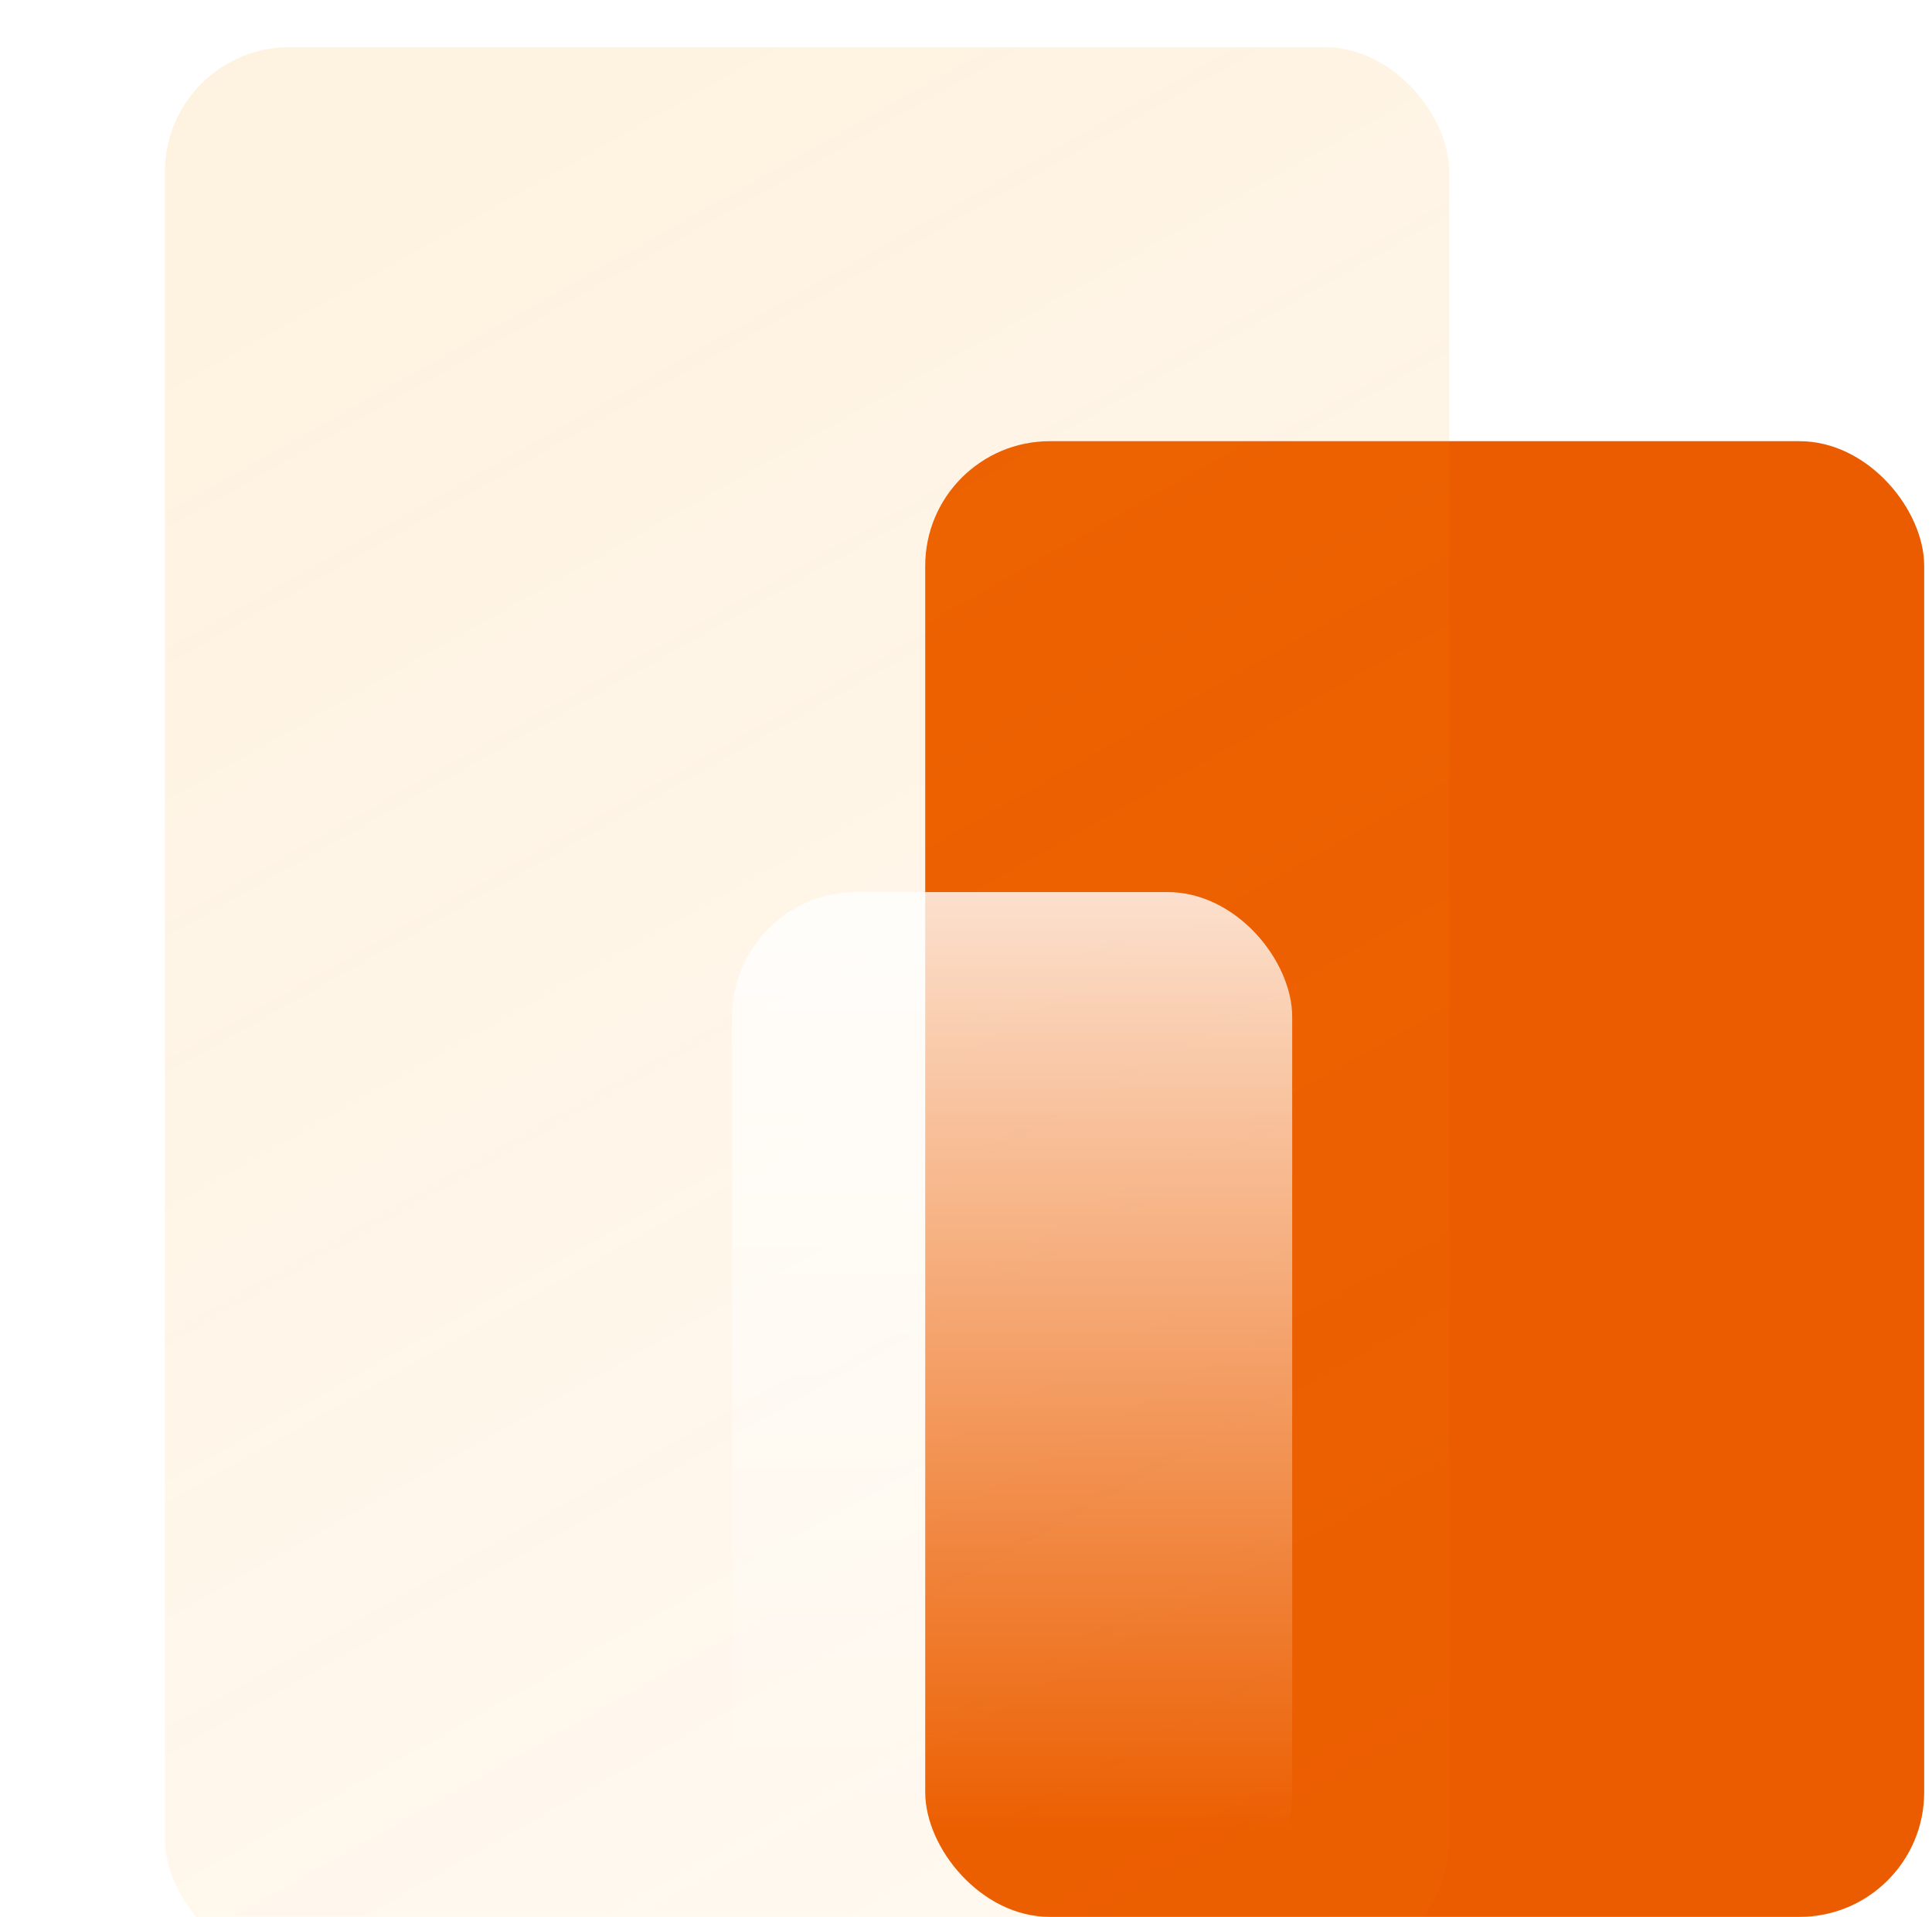
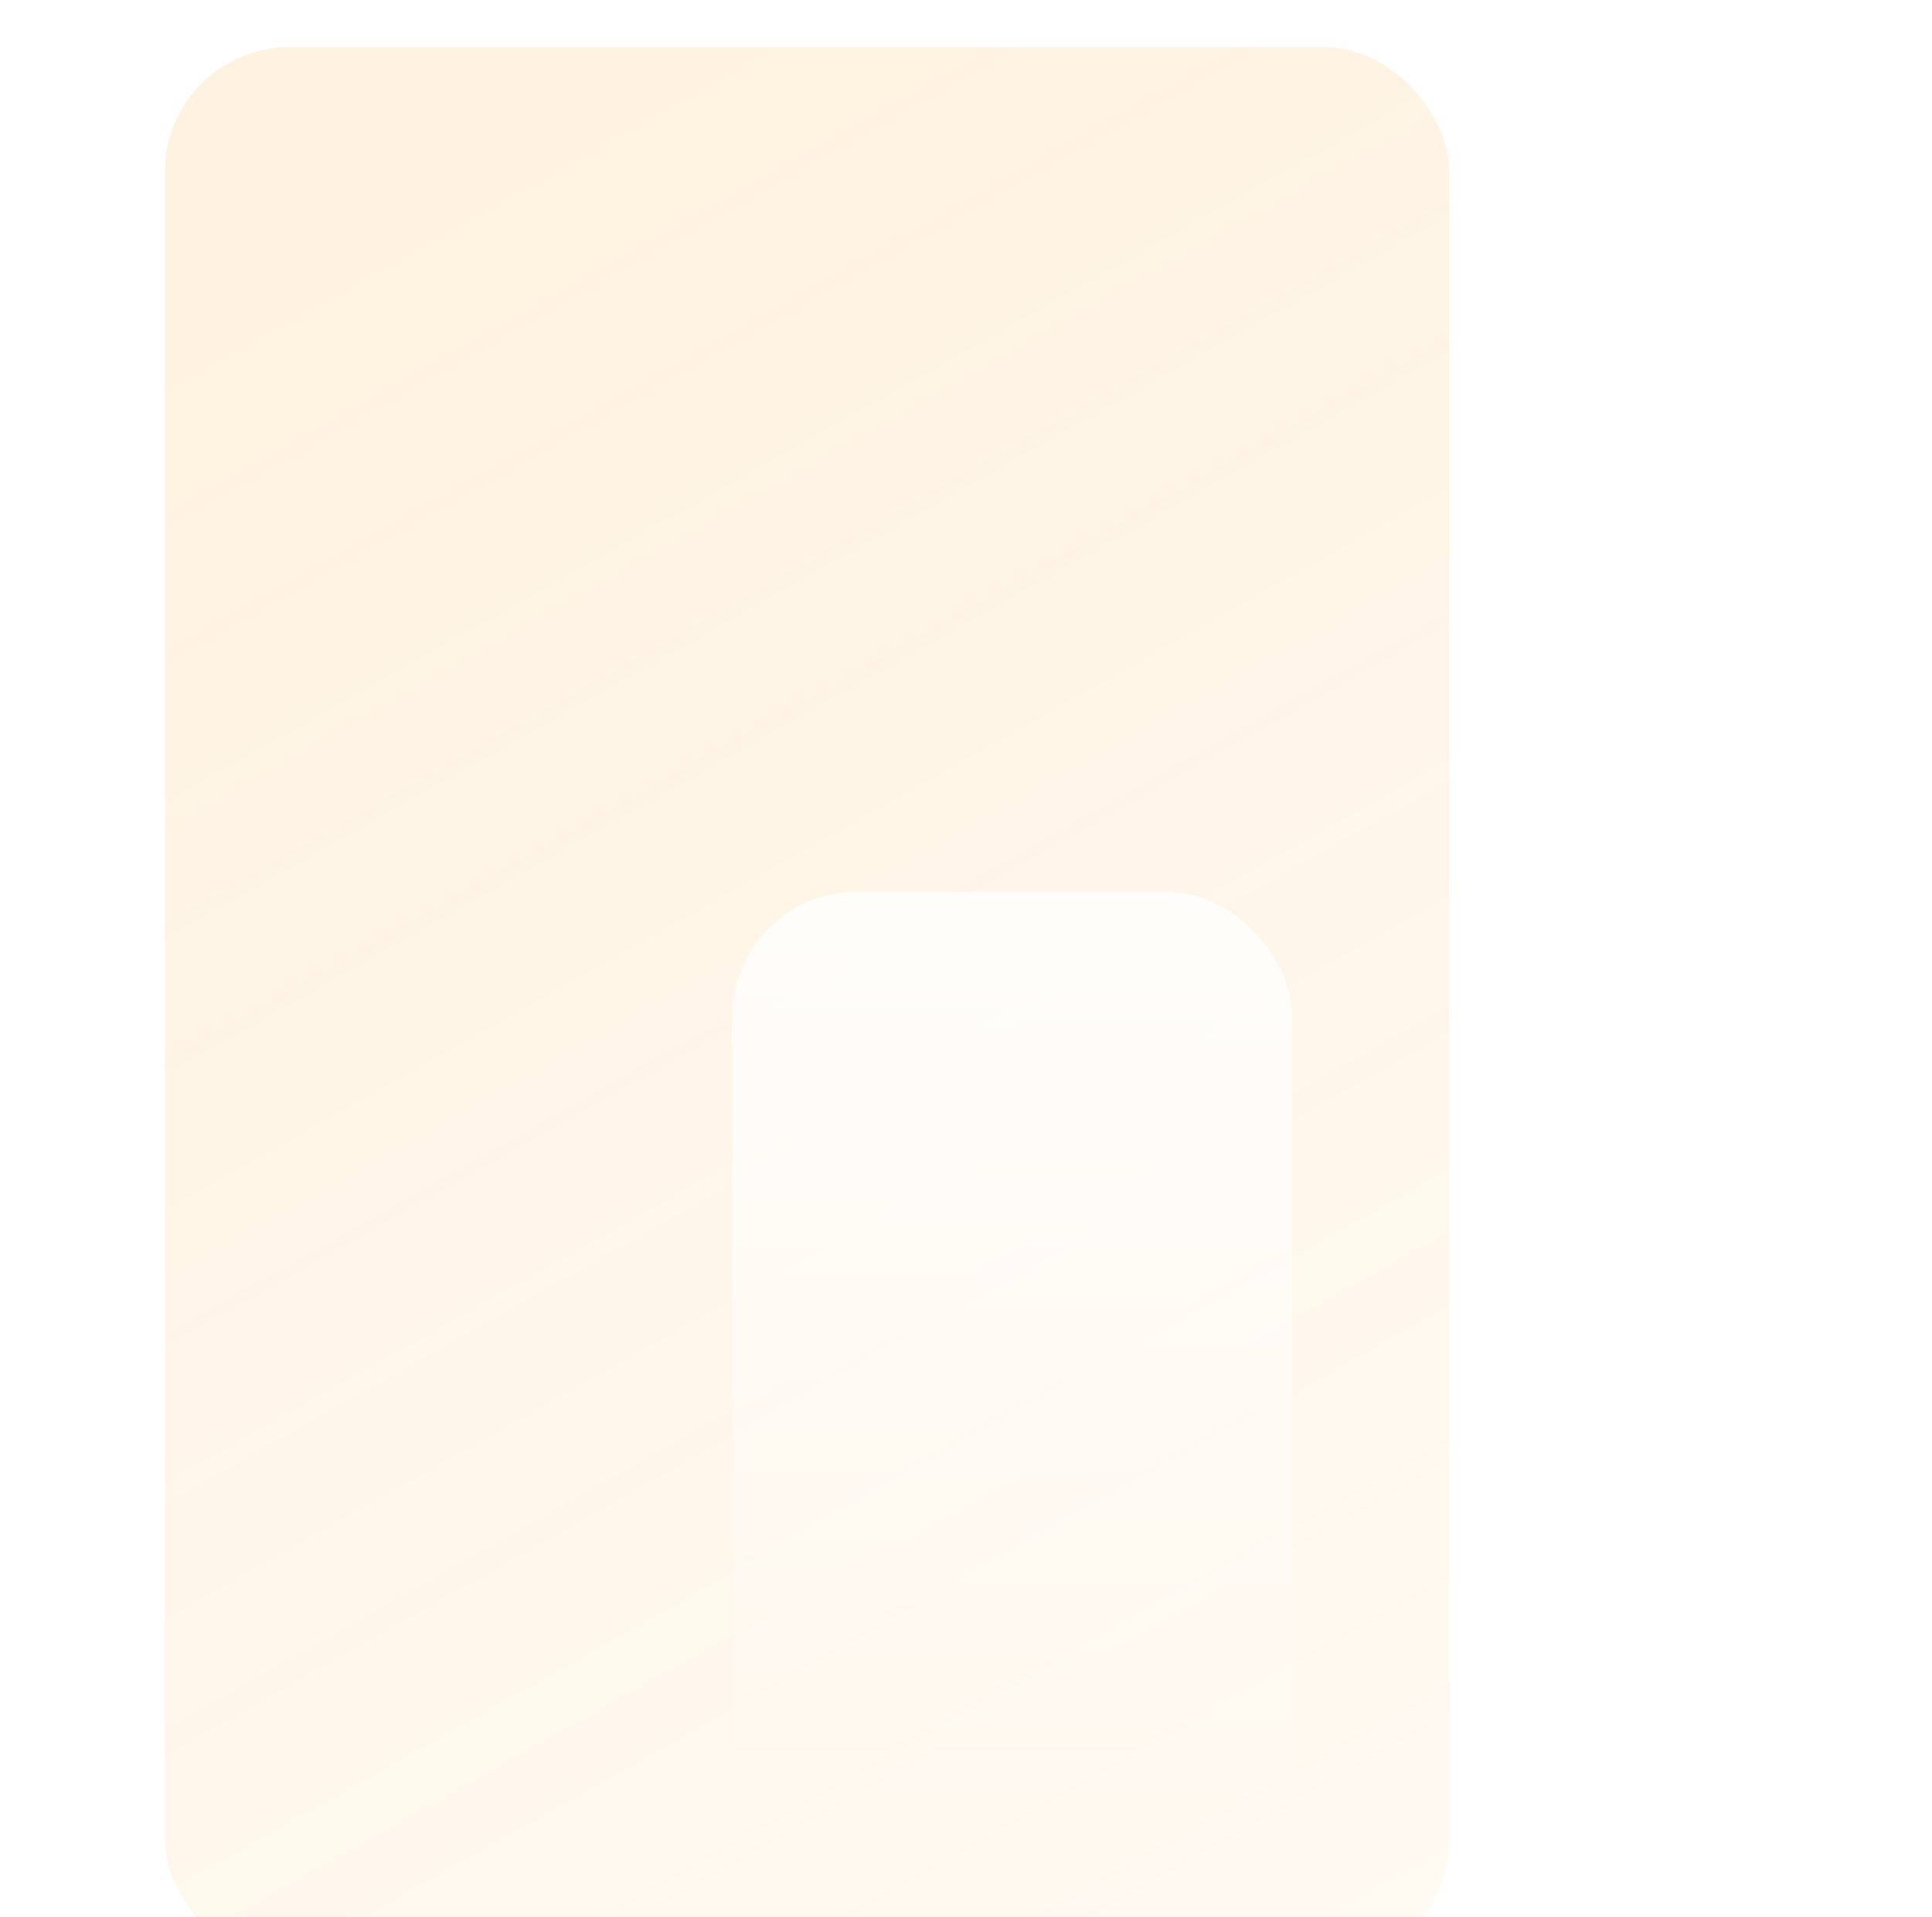
<svg xmlns="http://www.w3.org/2000/svg" width="124" height="123" viewBox="0 0 124 123" fill="none">
-   <rect x="59.382" y="28.31" width="64.117" height="94.691" rx="8" fill="#EB5B00" />
  <g filter="url(#filter0_biiii_413_1520)">
    <rect x="0.5" width="82.436" height="123" rx="8" fill="url(#paint0_linear_413_1520)" />
  </g>
  <rect x="46.982" y="57.241" width="35.954" height="65.759" rx="8" fill="url(#paint1_linear_413_1520)" />
  <defs>
    <filter id="filter0_biiii_413_1520" x="-20.672" y="-21.172" width="124.78" height="165.344" filterUnits="userSpaceOnUse" color-interpolation-filters="sRGB">
      <feFlood flood-opacity="0" result="BackgroundImageFix" />
      <feGaussianBlur in="BackgroundImageFix" stdDeviation="10.586" />
      <feComposite in2="SourceAlpha" operator="in" result="effect1_backgroundBlur_413_1520" />
      <feBlend mode="normal" in="SourceGraphic" in2="effect1_backgroundBlur_413_1520" result="shape" />
      <feColorMatrix in="SourceAlpha" type="matrix" values="0 0 0 0 0 0 0 0 0 0 0 0 0 0 0 0 0 0 127 0" result="hardAlpha" />
      <feOffset dx="10.082" dy="10.082" />
      <feGaussianBlur stdDeviation="11.594" />
      <feComposite in2="hardAlpha" operator="arithmetic" k2="-1" k3="1" />
      <feColorMatrix type="matrix" values="0 0 0 0 0.996 0 0 0 0 0.604 0 0 0 0 0.047 0 0 0 0.18 0" />
      <feBlend mode="normal" in2="shape" result="effect2_innerShadow_413_1520" />
      <feColorMatrix in="SourceAlpha" type="matrix" values="0 0 0 0 0 0 0 0 0 0 0 0 0 0 0 0 0 0 127 0" result="hardAlpha" />
      <feOffset dy="2.016" />
      <feGaussianBlur stdDeviation="3.025" />
      <feComposite in2="hardAlpha" operator="arithmetic" k2="-1" k3="1" />
      <feColorMatrix type="matrix" values="0 0 0 0 1 0 0 0 0 1 0 0 0 0 1 0 0 0 0.05 0" />
      <feBlend mode="normal" in2="effect2_innerShadow_413_1520" result="effect3_innerShadow_413_1520" />
      <feColorMatrix in="SourceAlpha" type="matrix" values="0 0 0 0 0 0 0 0 0 0 0 0 0 0 0 0 0 0 127 0" result="hardAlpha" />
      <feOffset dy="1.008" />
      <feComposite in2="hardAlpha" operator="arithmetic" k2="-1" k3="1" />
      <feColorMatrix type="matrix" values="0 0 0 0 1 0 0 0 0 1 0 0 0 0 1 0 0 0 0.05 0" />
      <feBlend mode="normal" in2="effect3_innerShadow_413_1520" result="effect4_innerShadow_413_1520" />
      <feColorMatrix in="SourceAlpha" type="matrix" values="0 0 0 0 0 0 0 0 0 0 0 0 0 0 0 0 0 0 127 0" result="hardAlpha" />
      <feOffset dy="-10.082" />
      <feGaussianBlur stdDeviation="5.041" />
      <feComposite in2="hardAlpha" operator="arithmetic" k2="-1" k3="1" />
      <feColorMatrix type="matrix" values="0 0 0 0 0.996 0 0 0 0 0.604 0 0 0 0 0.047 0 0 0 0.4 0" />
      <feBlend mode="overlay" in2="effect4_innerShadow_413_1520" result="effect5_innerShadow_413_1520" />
    </filter>
    <linearGradient id="paint0_linear_413_1520" x1="41.718" y1="243.473" x2="-63.169" y2="57.144" gradientUnits="userSpaceOnUse">
      <stop stop-color="#FE9A0C" stop-opacity="0.01" />
      <stop offset="1" stop-color="#FE9A0C" stop-opacity="0.12" />
    </linearGradient>
    <linearGradient id="paint1_linear_413_1520" x1="64.959" y1="42.614" x2="64.959" y2="117.463" gradientUnits="userSpaceOnUse">
      <stop stop-color="white" />
      <stop offset="1" stop-color="white" stop-opacity="0" />
    </linearGradient>
  </defs>
</svg>